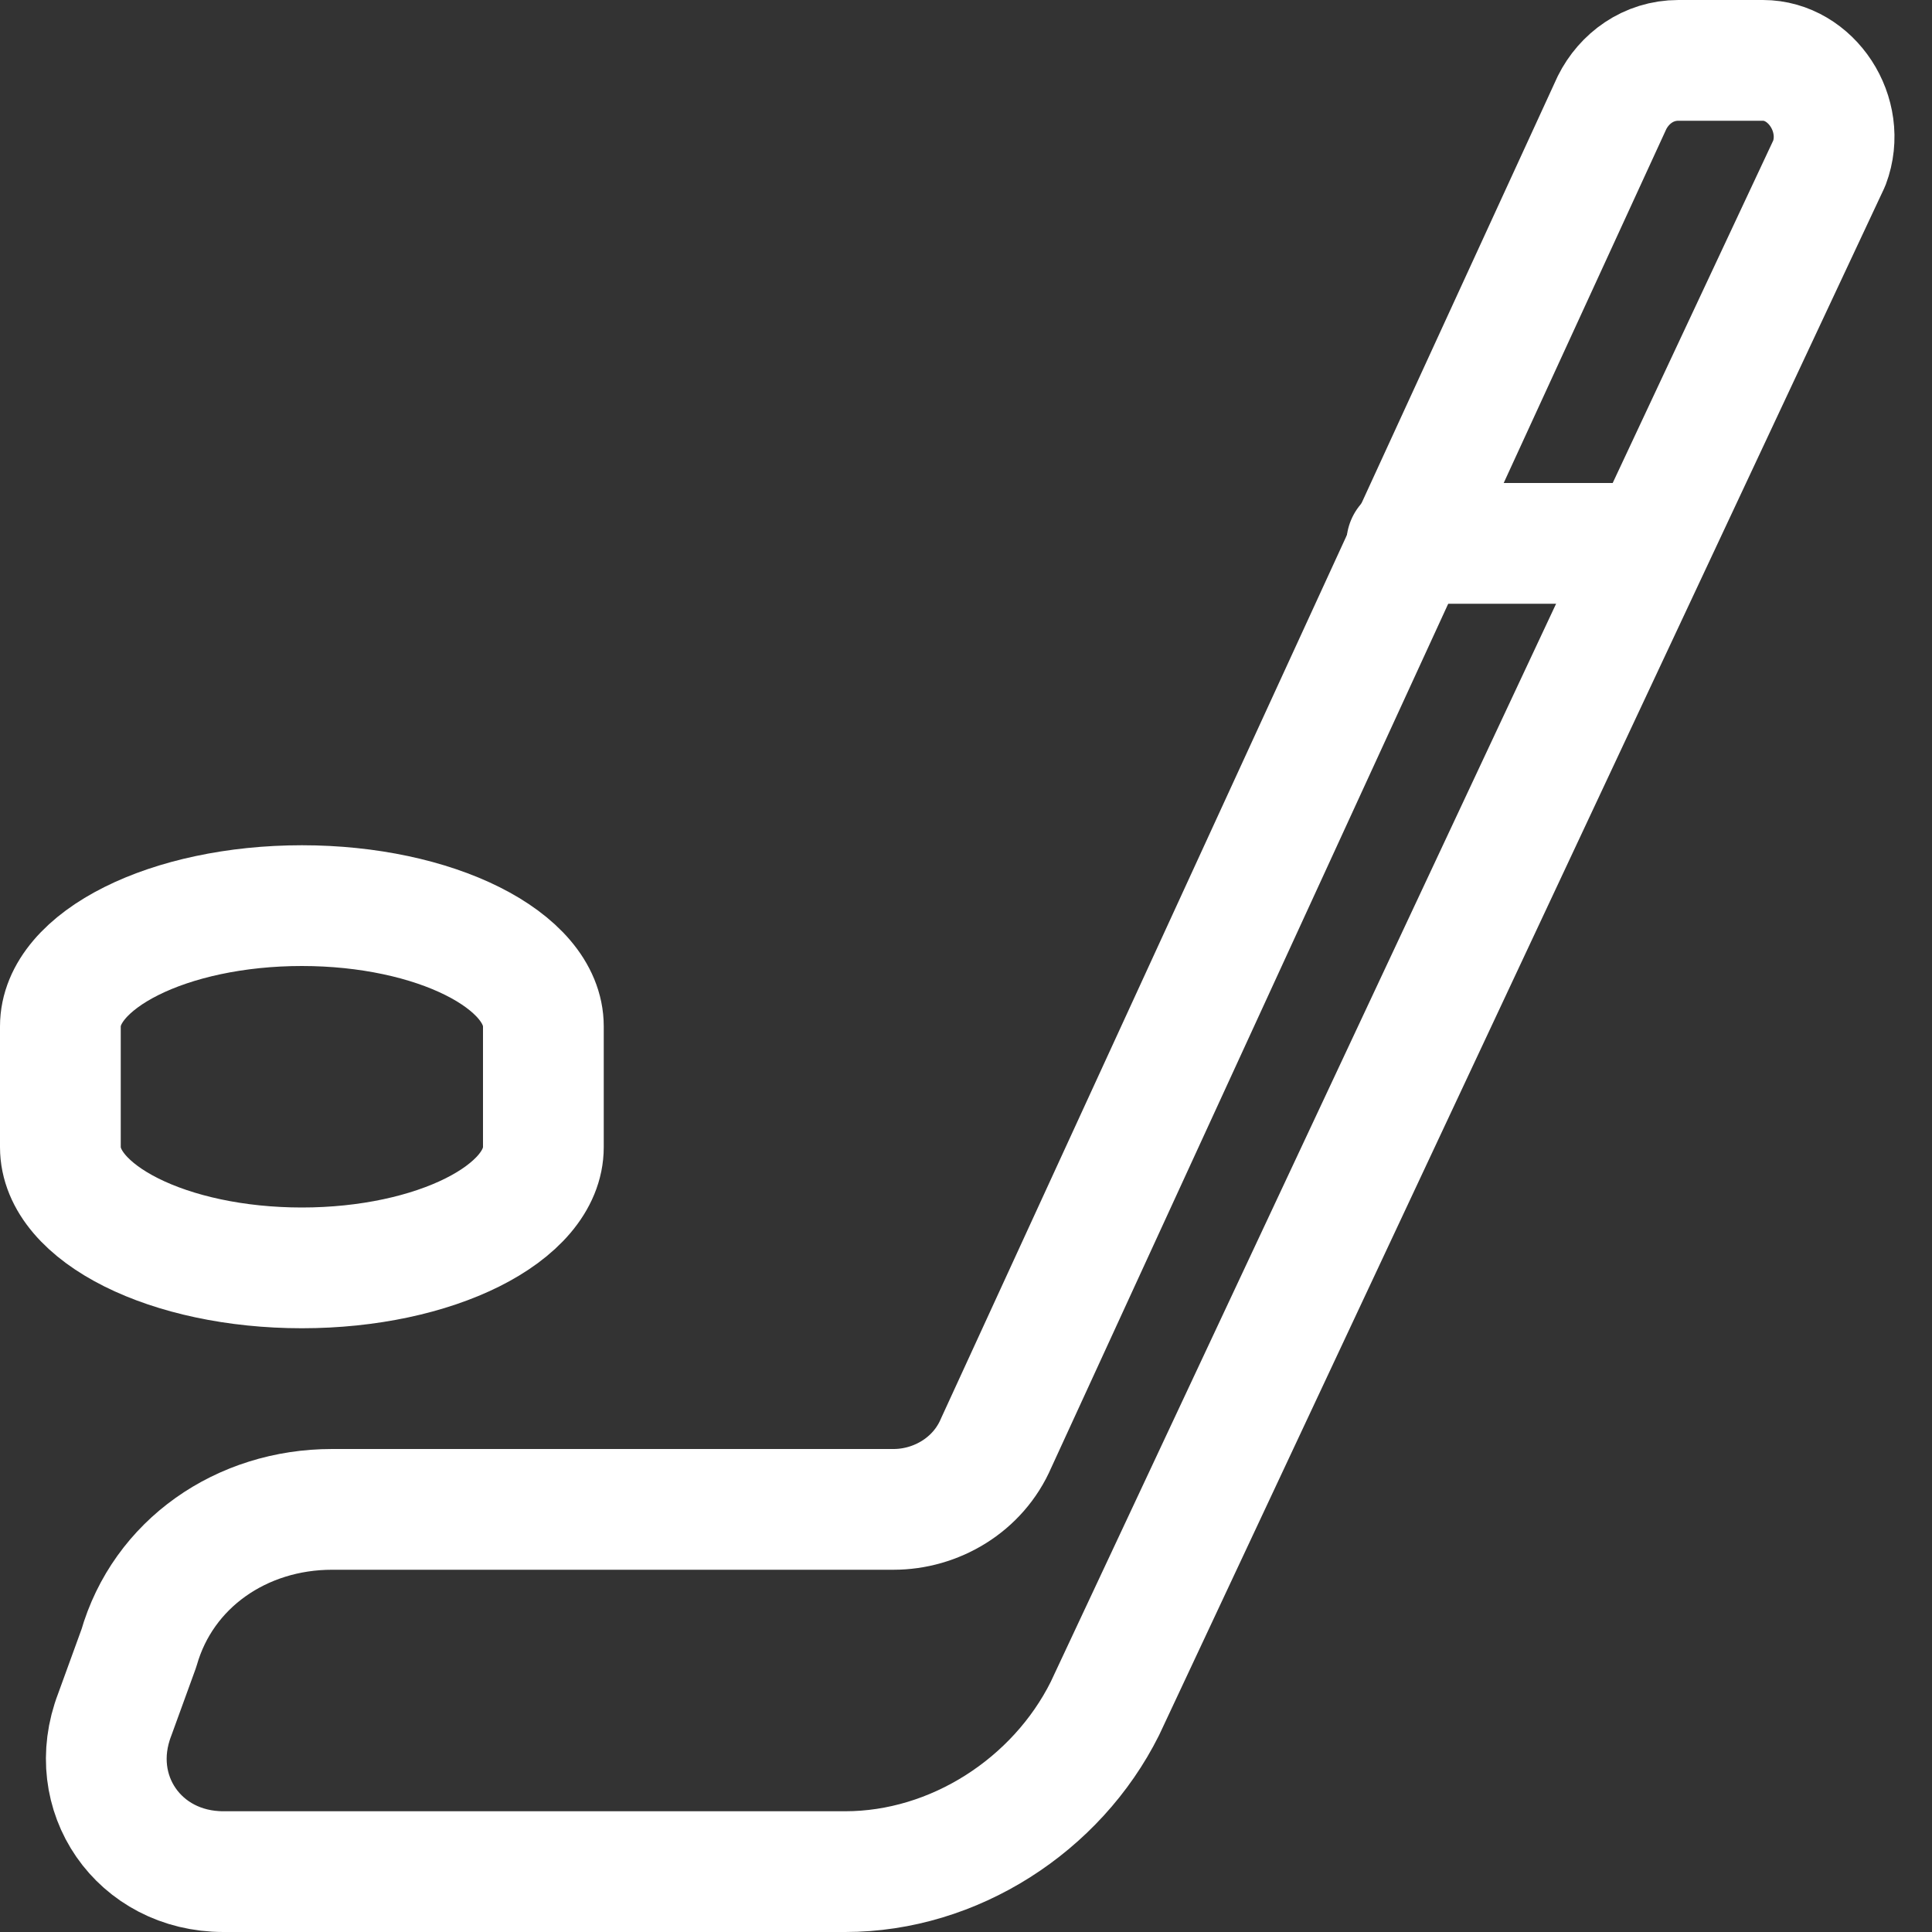
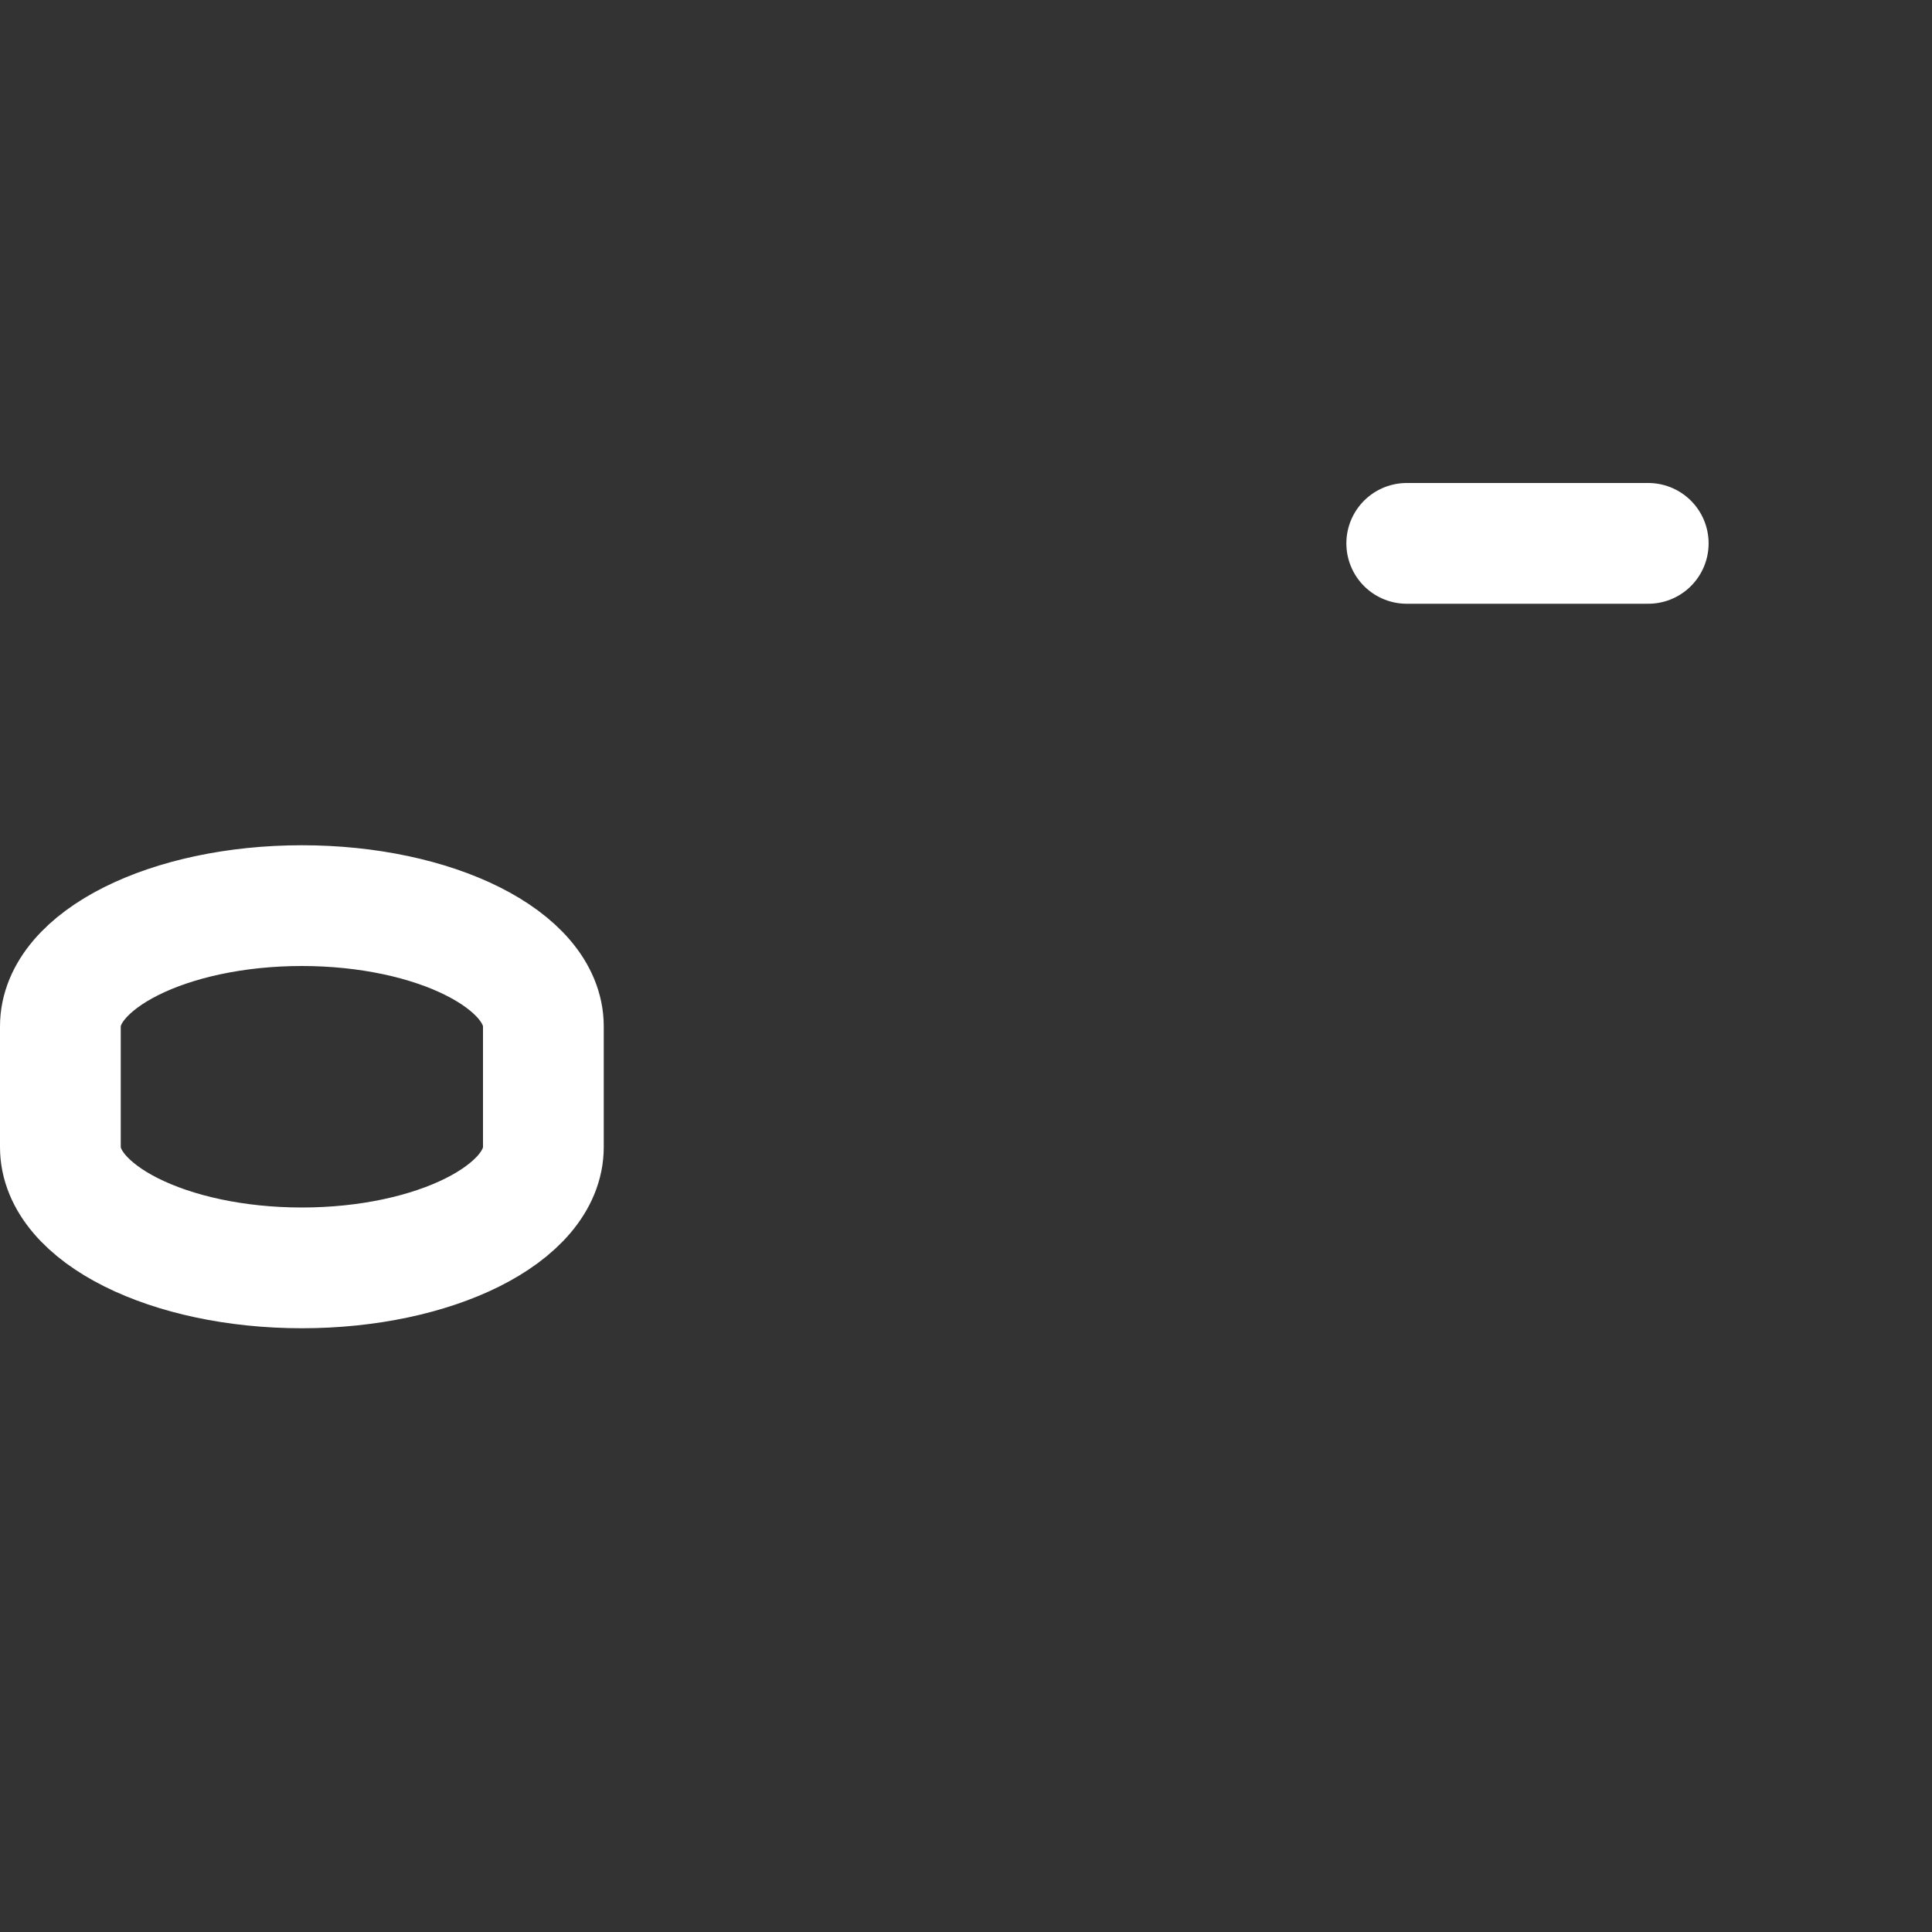
<svg xmlns="http://www.w3.org/2000/svg" version="1.1" id="Icons" viewBox="0 0 32 32" xml:space="preserve" width="800px" height="800px" fill="#fff" stroke="#fff">
  <rect x="0" y="0" width="32" height="32" fill="#333333" stroke="none" />
  <g id="SVGRepo_bgCarrier" stroke-width="0" />
  <g id="SVGRepo_tracerCarrier" stroke-linecap="round" stroke-linejoin="round" />
  <g id="SVGRepo_iconCarrier">
    <style type="text/css"> .st0{fill:none;stroke:#fff;stroke-width:2;stroke-linecap:round;stroke-linejoin:round;stroke-miterlimit:10;} </style>
-     <path class="st0" d="M3.7,31H14c1.8,0,3.5-1.1,4.3-2.7l12-25.6C30.6,1.9,30,1,29.2,1h-1.4c-0.5,0-0.9,0.3-1.1,0.7L16.5,23.9 c-0.3,0.7-1,1.1-1.7,1.1H5.5c-1.5,0-2.8,0.9-3.2,2.3l-0.4,1.1C1.4,29.7,2.3,31,3.7,31z" />
-     <path class="st0" d="M5,15c-2.2,0-4,0.9-4,2v2c0,1.1,1.8,2,4,2s4-0.9,4-2v-2C9,15.9,7.2,15,5,15z" />
+     <path class="st0" d="M5,15c-2.2,0-4,0.9-4,2v2c0,1.1,1.8,2,4,2s4-0.9,4-2v-2C9,15.9,7.2,15,5,15" />
    <line class="st0" x1="23.3" y1="9" x2="27.3" y2="9" />
  </g>
</svg>